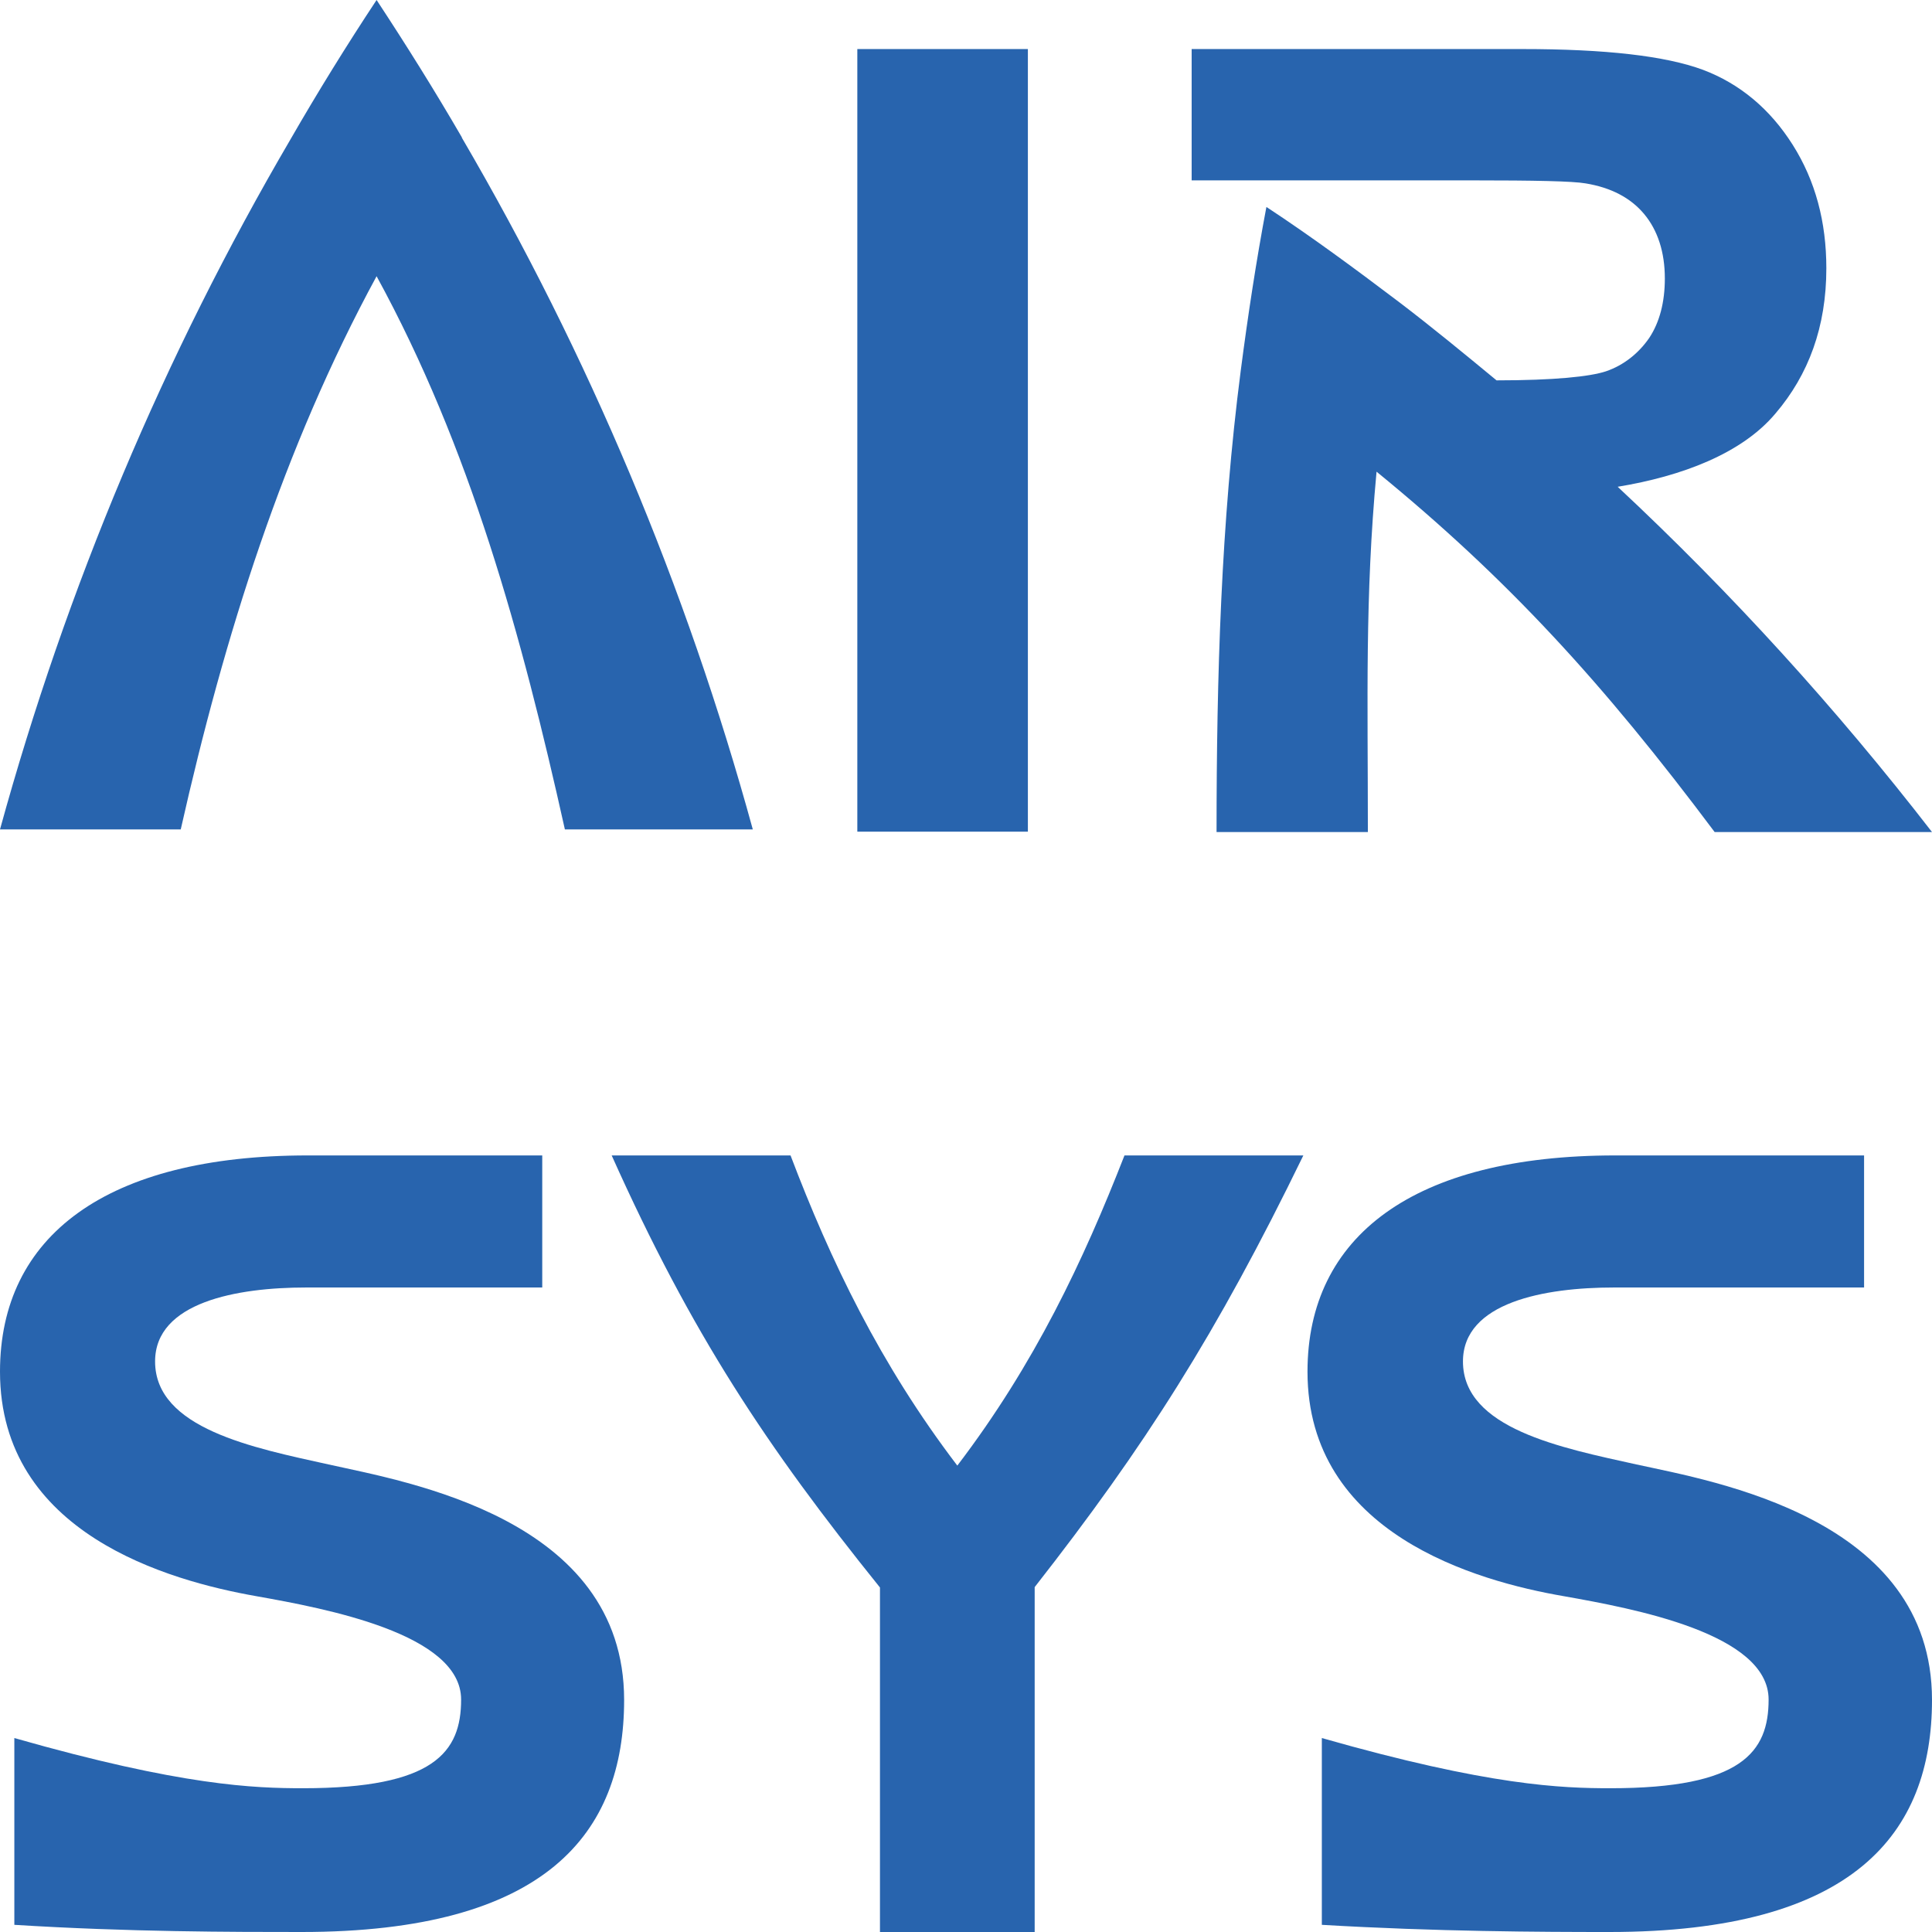
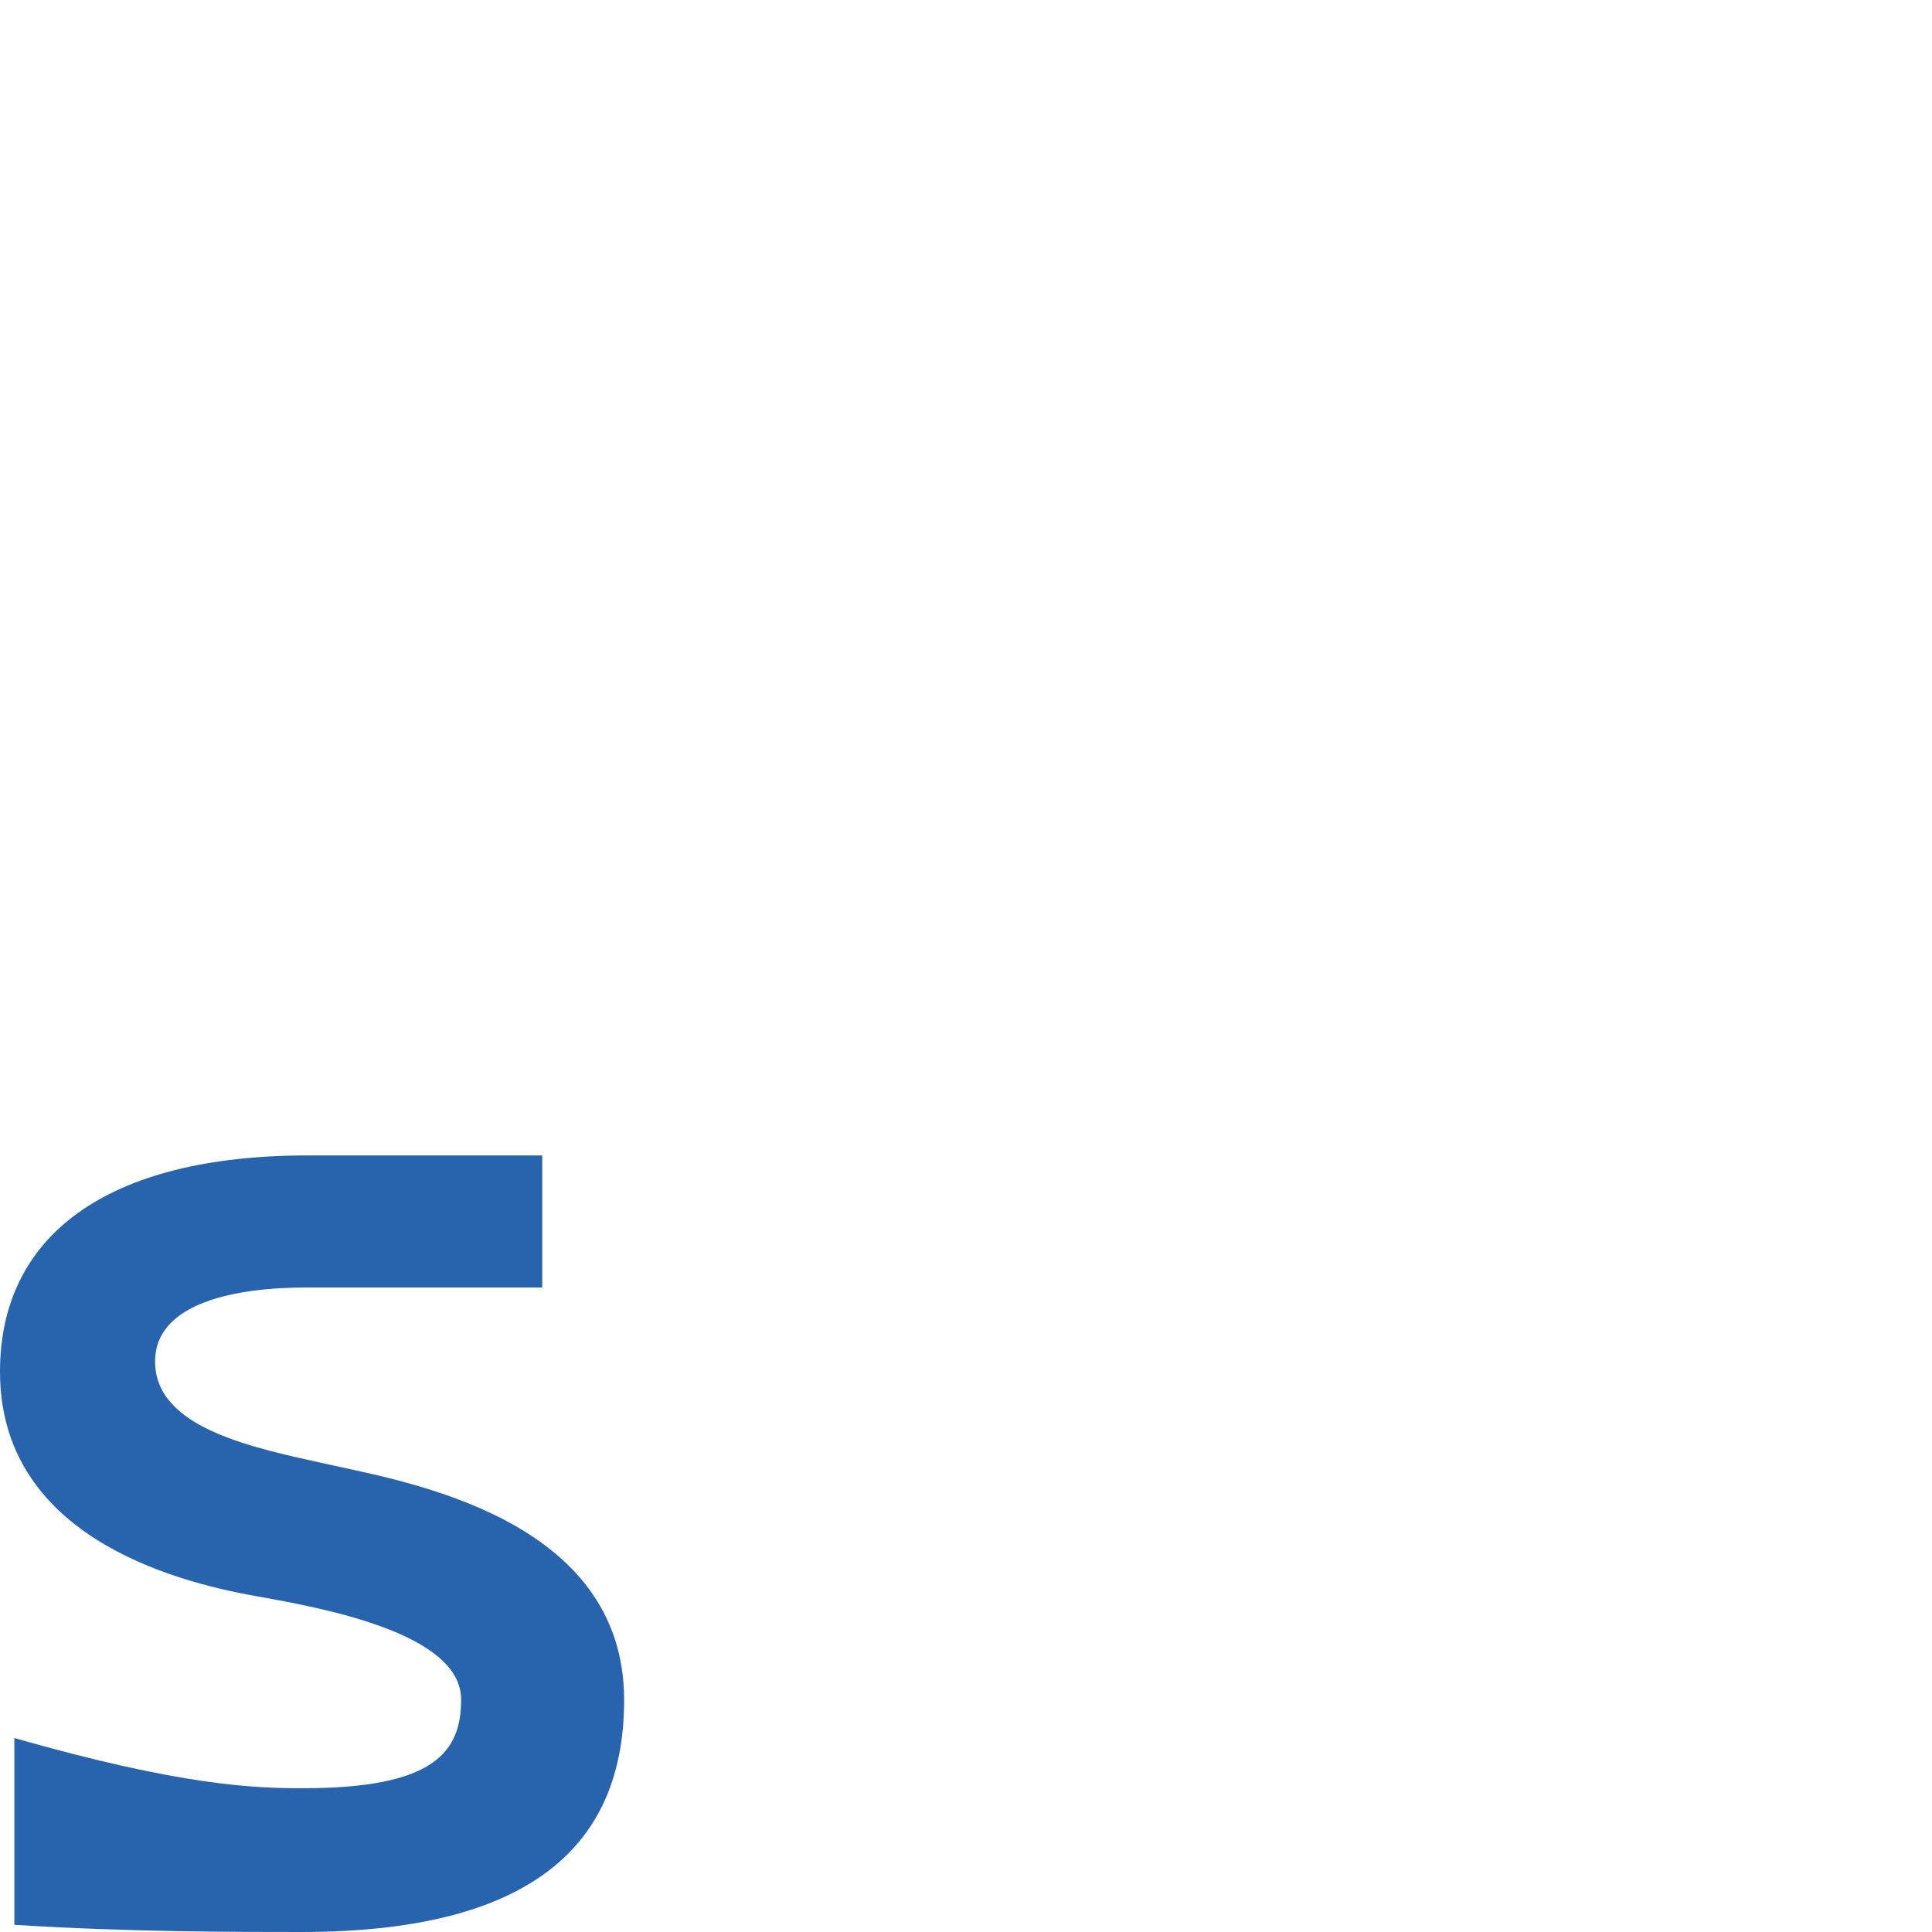
<svg xmlns="http://www.w3.org/2000/svg" version="1.1" id="Слой_1" x="0px" y="0px" viewBox="0 0 512 512" style="enable-background:new 0 0 512 512;" xml:space="preserve">
  <style type="text/css">
	.st0{fill-rule:evenodd;clip-rule:evenodd;fill:#2864AE;}
</style>
  <g>
-     <path id="Fill-1" class="st0" d="M428.7,129c17-2.8,32.9-8.8,41.8-19.4c8.8-10.3,13.5-23,13.5-38.5c0-12.3-2.9-23.2-8.9-32.7   c-6-9.5-14-16.2-23.8-19.9c-10-3.7-25.9-5.5-47.8-5.5h-87.7v34.8h74.3c16.6,0,26.7,0.2,30.1,0.8c6.7,1.1,11.9,3.8,15.5,8.1   c3.6,4.3,5.5,10.1,5.5,17.1c0,6.3-1.4,11.6-4.1,15.7c-2.8,4.1-6.8,7.3-11.5,8.9c-4.2,1.4-13.7,2.4-29,2.4   c-8.6-7.1-17.1-14.1-25.9-20.8c-11.5-8.7-23-17.2-35-25.1h-0.1c-2.7,14.3-4.9,28.8-6.8,43.4c-5.2,40.2-6.4,80.9-6.4,122.2h40.1   c0-35.4-0.8-62.1,2.3-95.5c34.9,28.5,60.1,56.1,89.6,95.5H512C486.7,187.8,458.9,157.2,428.7,129" />
-     <polygon id="Fill-3" class="st0" points="227.2,220.4 272.4,220.4 272.4,13 227.2,13  " />
-     <path id="Fill-5" class="st0" d="M47.9,219.8c11.6-51.5,27.2-101.1,51.9-146.6c24.8,45.4,38.4,95,49.9,146.6h49.8   C181.9,155.6,156,94,122.4,36.5v-0.1C115.2,24,107.7,12,99.8,0v0.1l0-0.1c-8,12.1-15.6,24.4-22.8,36.9   C43.4,94.3,17.6,155.8,0,219.8H47.9z" />
    <path id="Fill-6" class="st0" d="M87.1,388.1c-19.9-4.4-46-9.5-46-27.3c0-15.7,21.7-19.6,40-19.6h62.6v-35H81.6   C28.1,306.2,0,327.6,0,363.5c0,42.9,44.7,55.4,67.9,59.5c18.6,3.3,54.3,10,54.3,27.4c0,13.9-7.1,23.5-41.9,23.5   c-12.8,0-32-0.6-76.5-13.3v49.5c30.3,1.9,58.1,1.9,76.1,1.9c64.8,0,85.5-26.1,85.5-61.5C165.4,402.3,107.7,392.7,87.1,388.1" />
-     <path id="Fill-7" class="st0" d="M433.7,388.1c-19.9-4.4-46-9.5-46-27.3c0-15.7,21.7-19.6,40-19.6h66.3v-35h-65.9   c-53.6,0-81.6,21.5-81.6,57.3c0,42.9,44.7,55.5,67.9,59.5c18.6,3.3,54.3,9.9,54.3,27.4c0,13.9-7.1,23.5-41.9,23.5   c-12.8,0-32-0.6-76.5-13.3v49.5c30.4,1.8,58.1,1.9,76.2,1.9c64.8,0,85.5-26.1,85.5-61.5C512,402.3,454.3,392.6,433.7,388.1" />
-     <path id="Fill-8" class="st0" d="M345.4,306.2H298c-10.9,27.9-23.8,55.3-44.3,82.2c-20.5-26.9-33.6-54.3-44.2-82.2h-47.4   c21.2,47.3,41,77.1,71.1,114.5V512h41v-91.4C303.4,383.3,322.4,353.5,345.4,306.2" />
  </g>
</svg>